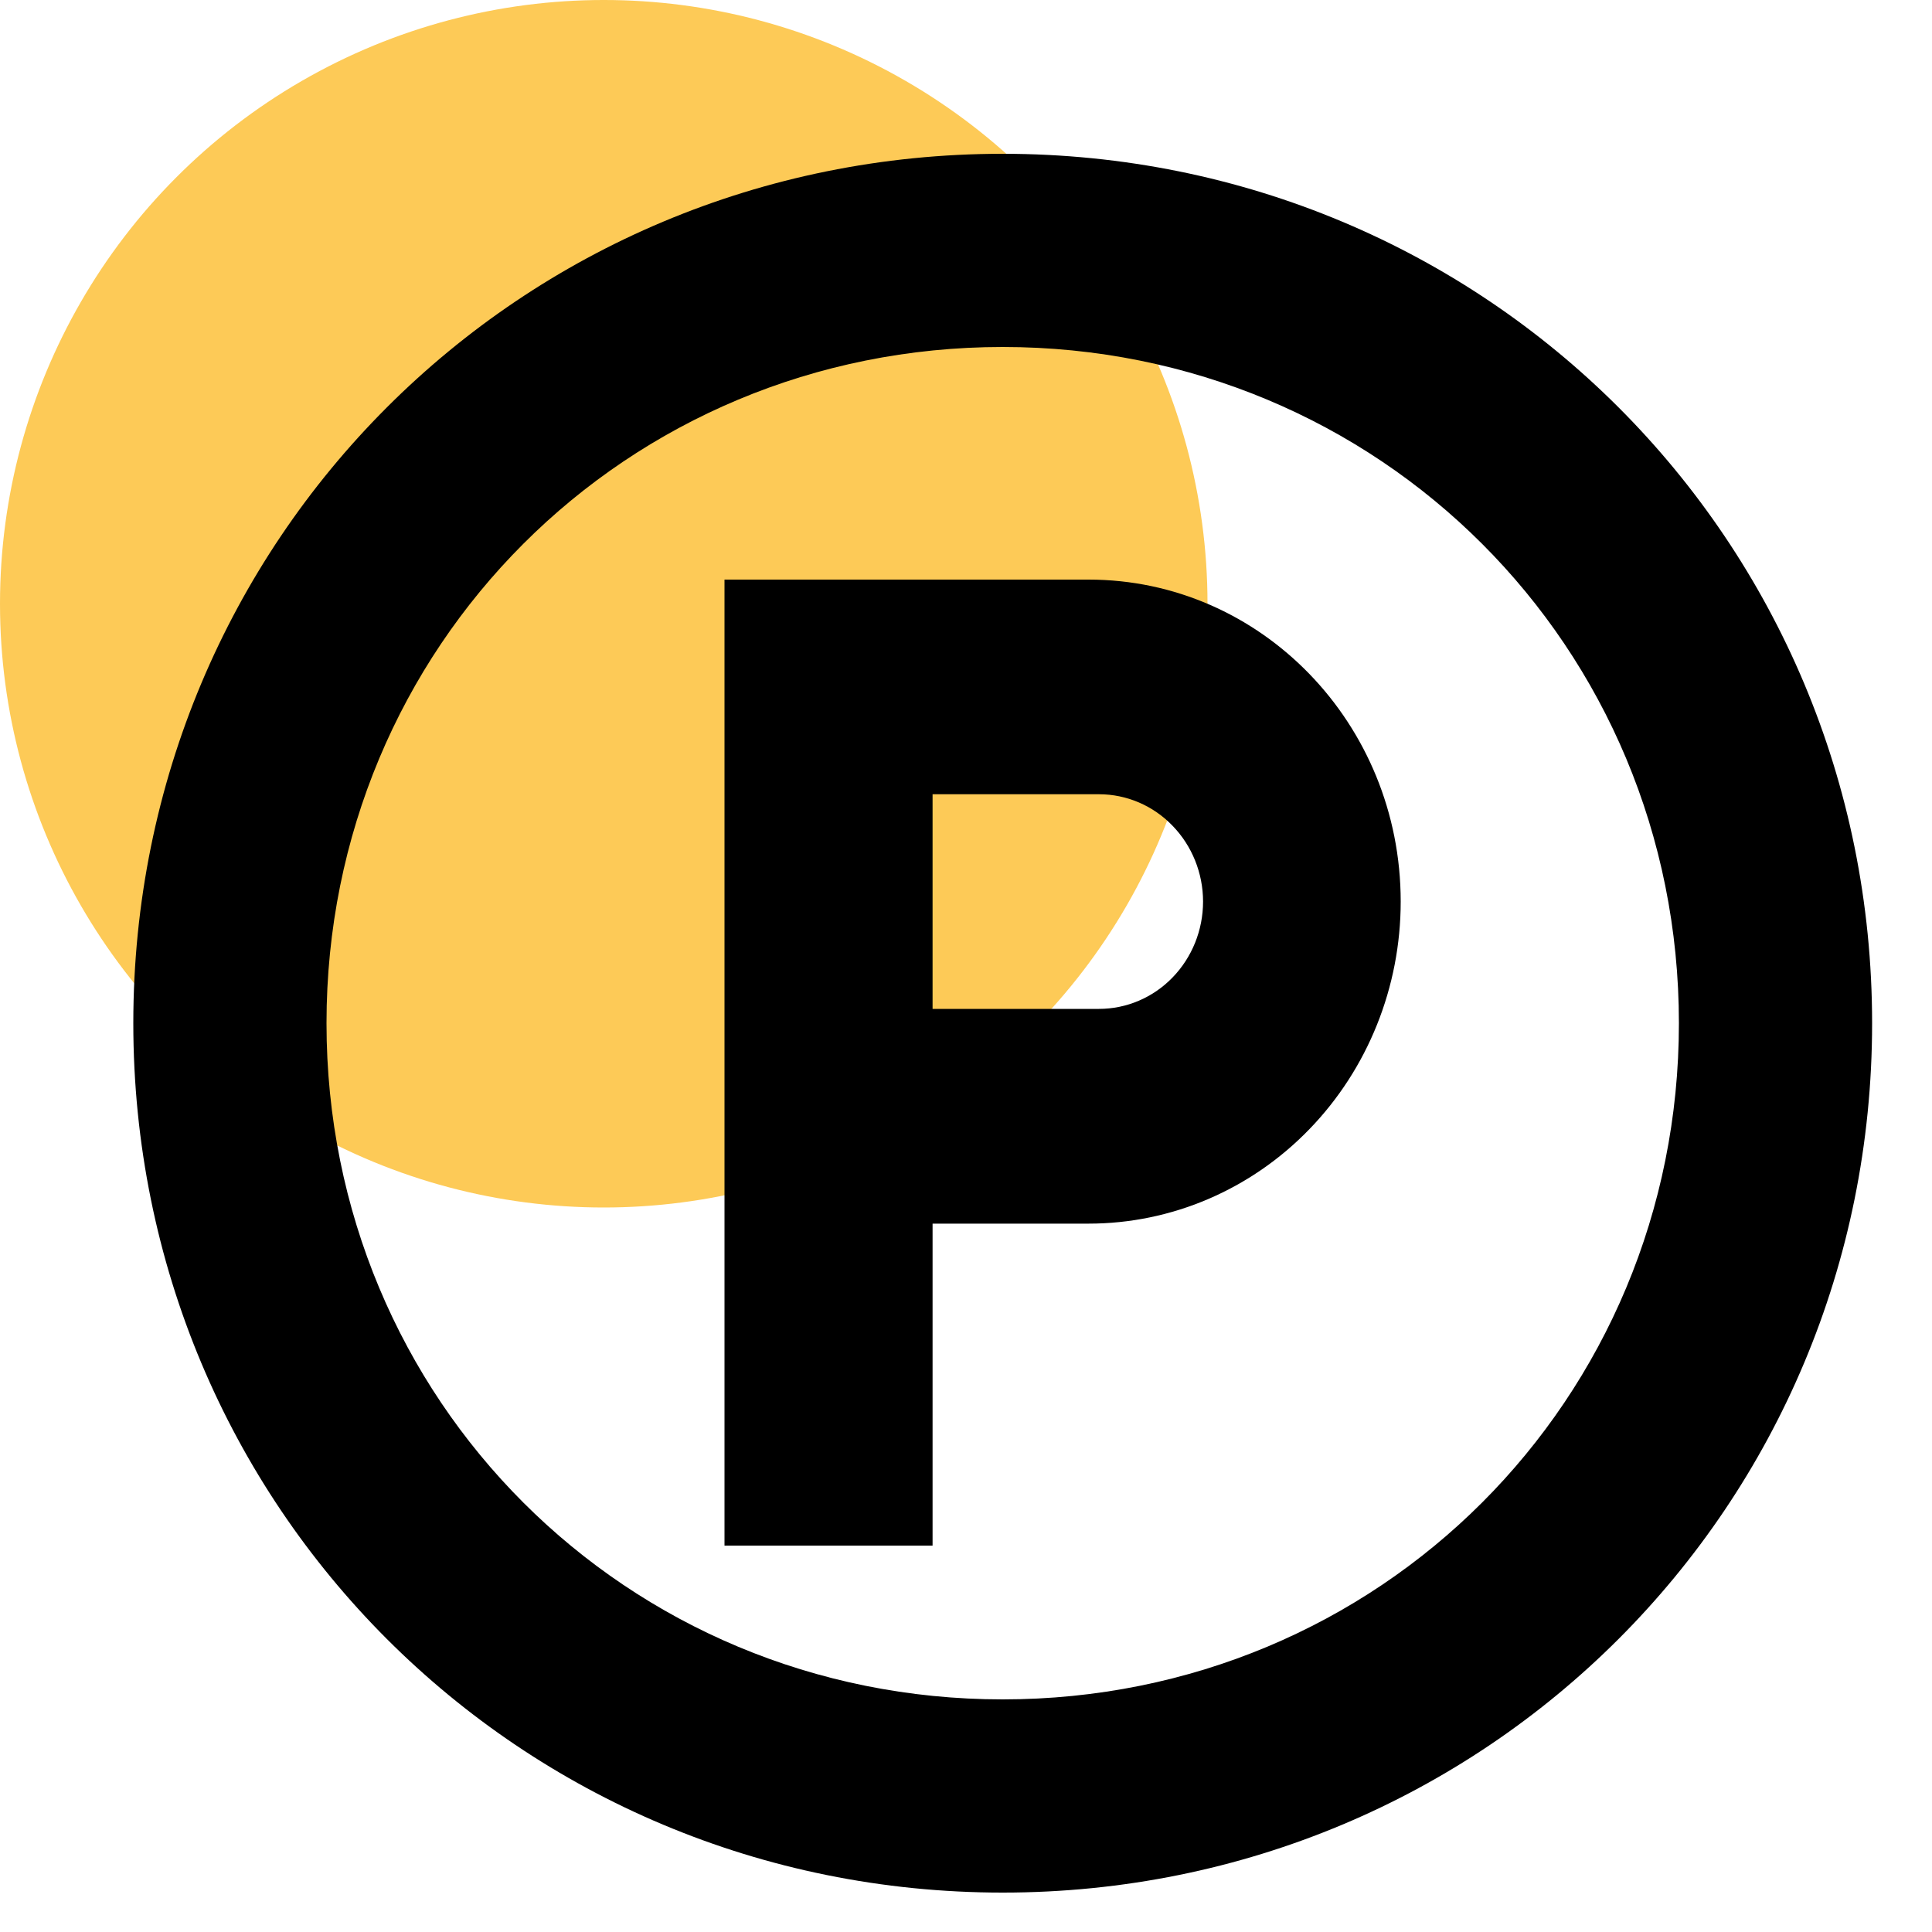
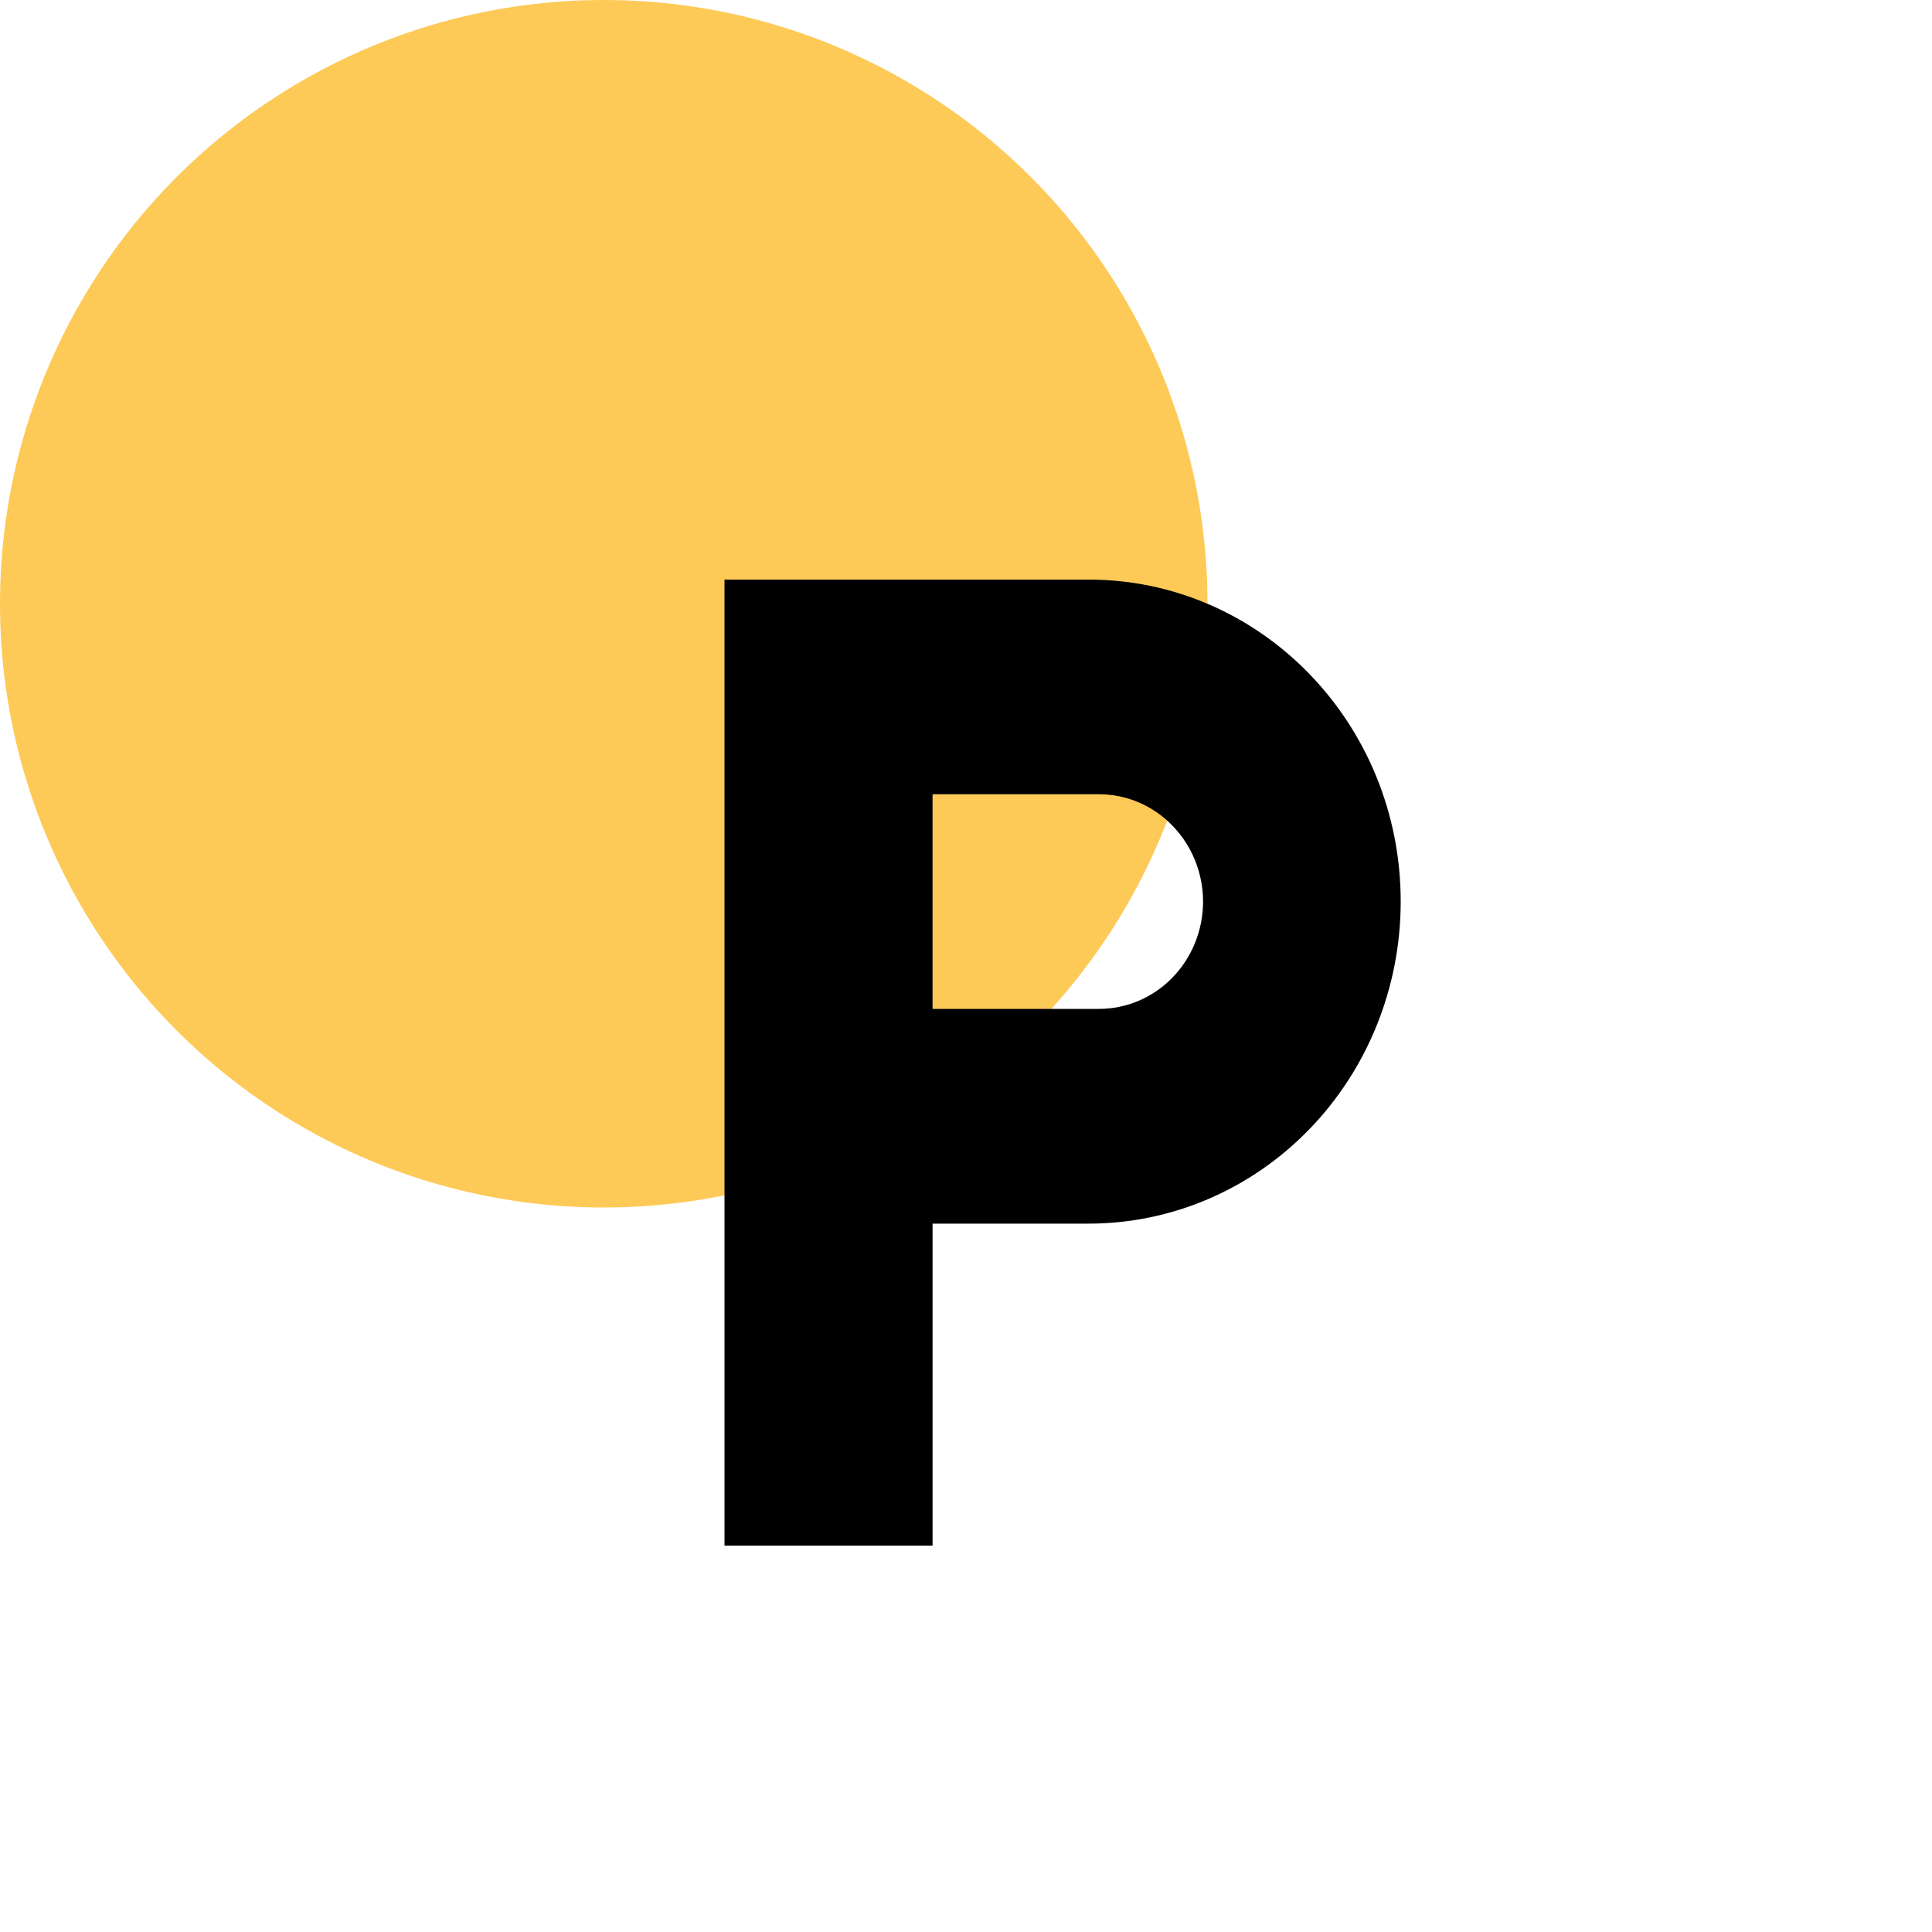
<svg xmlns="http://www.w3.org/2000/svg" width="20" height="20" viewBox="0 0 20 20" fill="none">
  <circle cx="6.25" cy="6.25" r="6.25" fill="#FDCA57" />
  <path d="M11.377 10.444H9.654V8.222H11.377C11.662 8.222 11.937 8.339 12.138 8.548C12.34 8.756 12.454 9.039 12.454 9.333C12.454 9.628 12.34 9.911 12.138 10.119C11.937 10.327 11.662 10.444 11.377 10.444ZM11.269 6H7.5V16H9.654V12.667H11.269C12.126 12.667 12.948 12.316 13.554 11.69C14.16 11.065 14.5 10.217 14.5 9.333C14.5 7.489 13.052 6 11.269 6Z" fill="black" />
-   <path d="M10.38 1.592C5.38 1.592 1.38 5.592 1.38 10.592C1.38 15.592 5.38 19.592 10.38 19.592C15.38 19.592 19.38 15.592 19.38 10.592C19.38 5.592 15.38 1.592 10.38 1.592ZM10.38 17.592C6.48 17.592 3.38 14.492 3.38 10.592C3.38 6.692 6.48 3.592 10.38 3.592C14.28 3.592 17.38 6.692 17.38 10.592C17.38 14.492 14.28 17.592 10.38 17.592Z" fill="black" />
</svg>